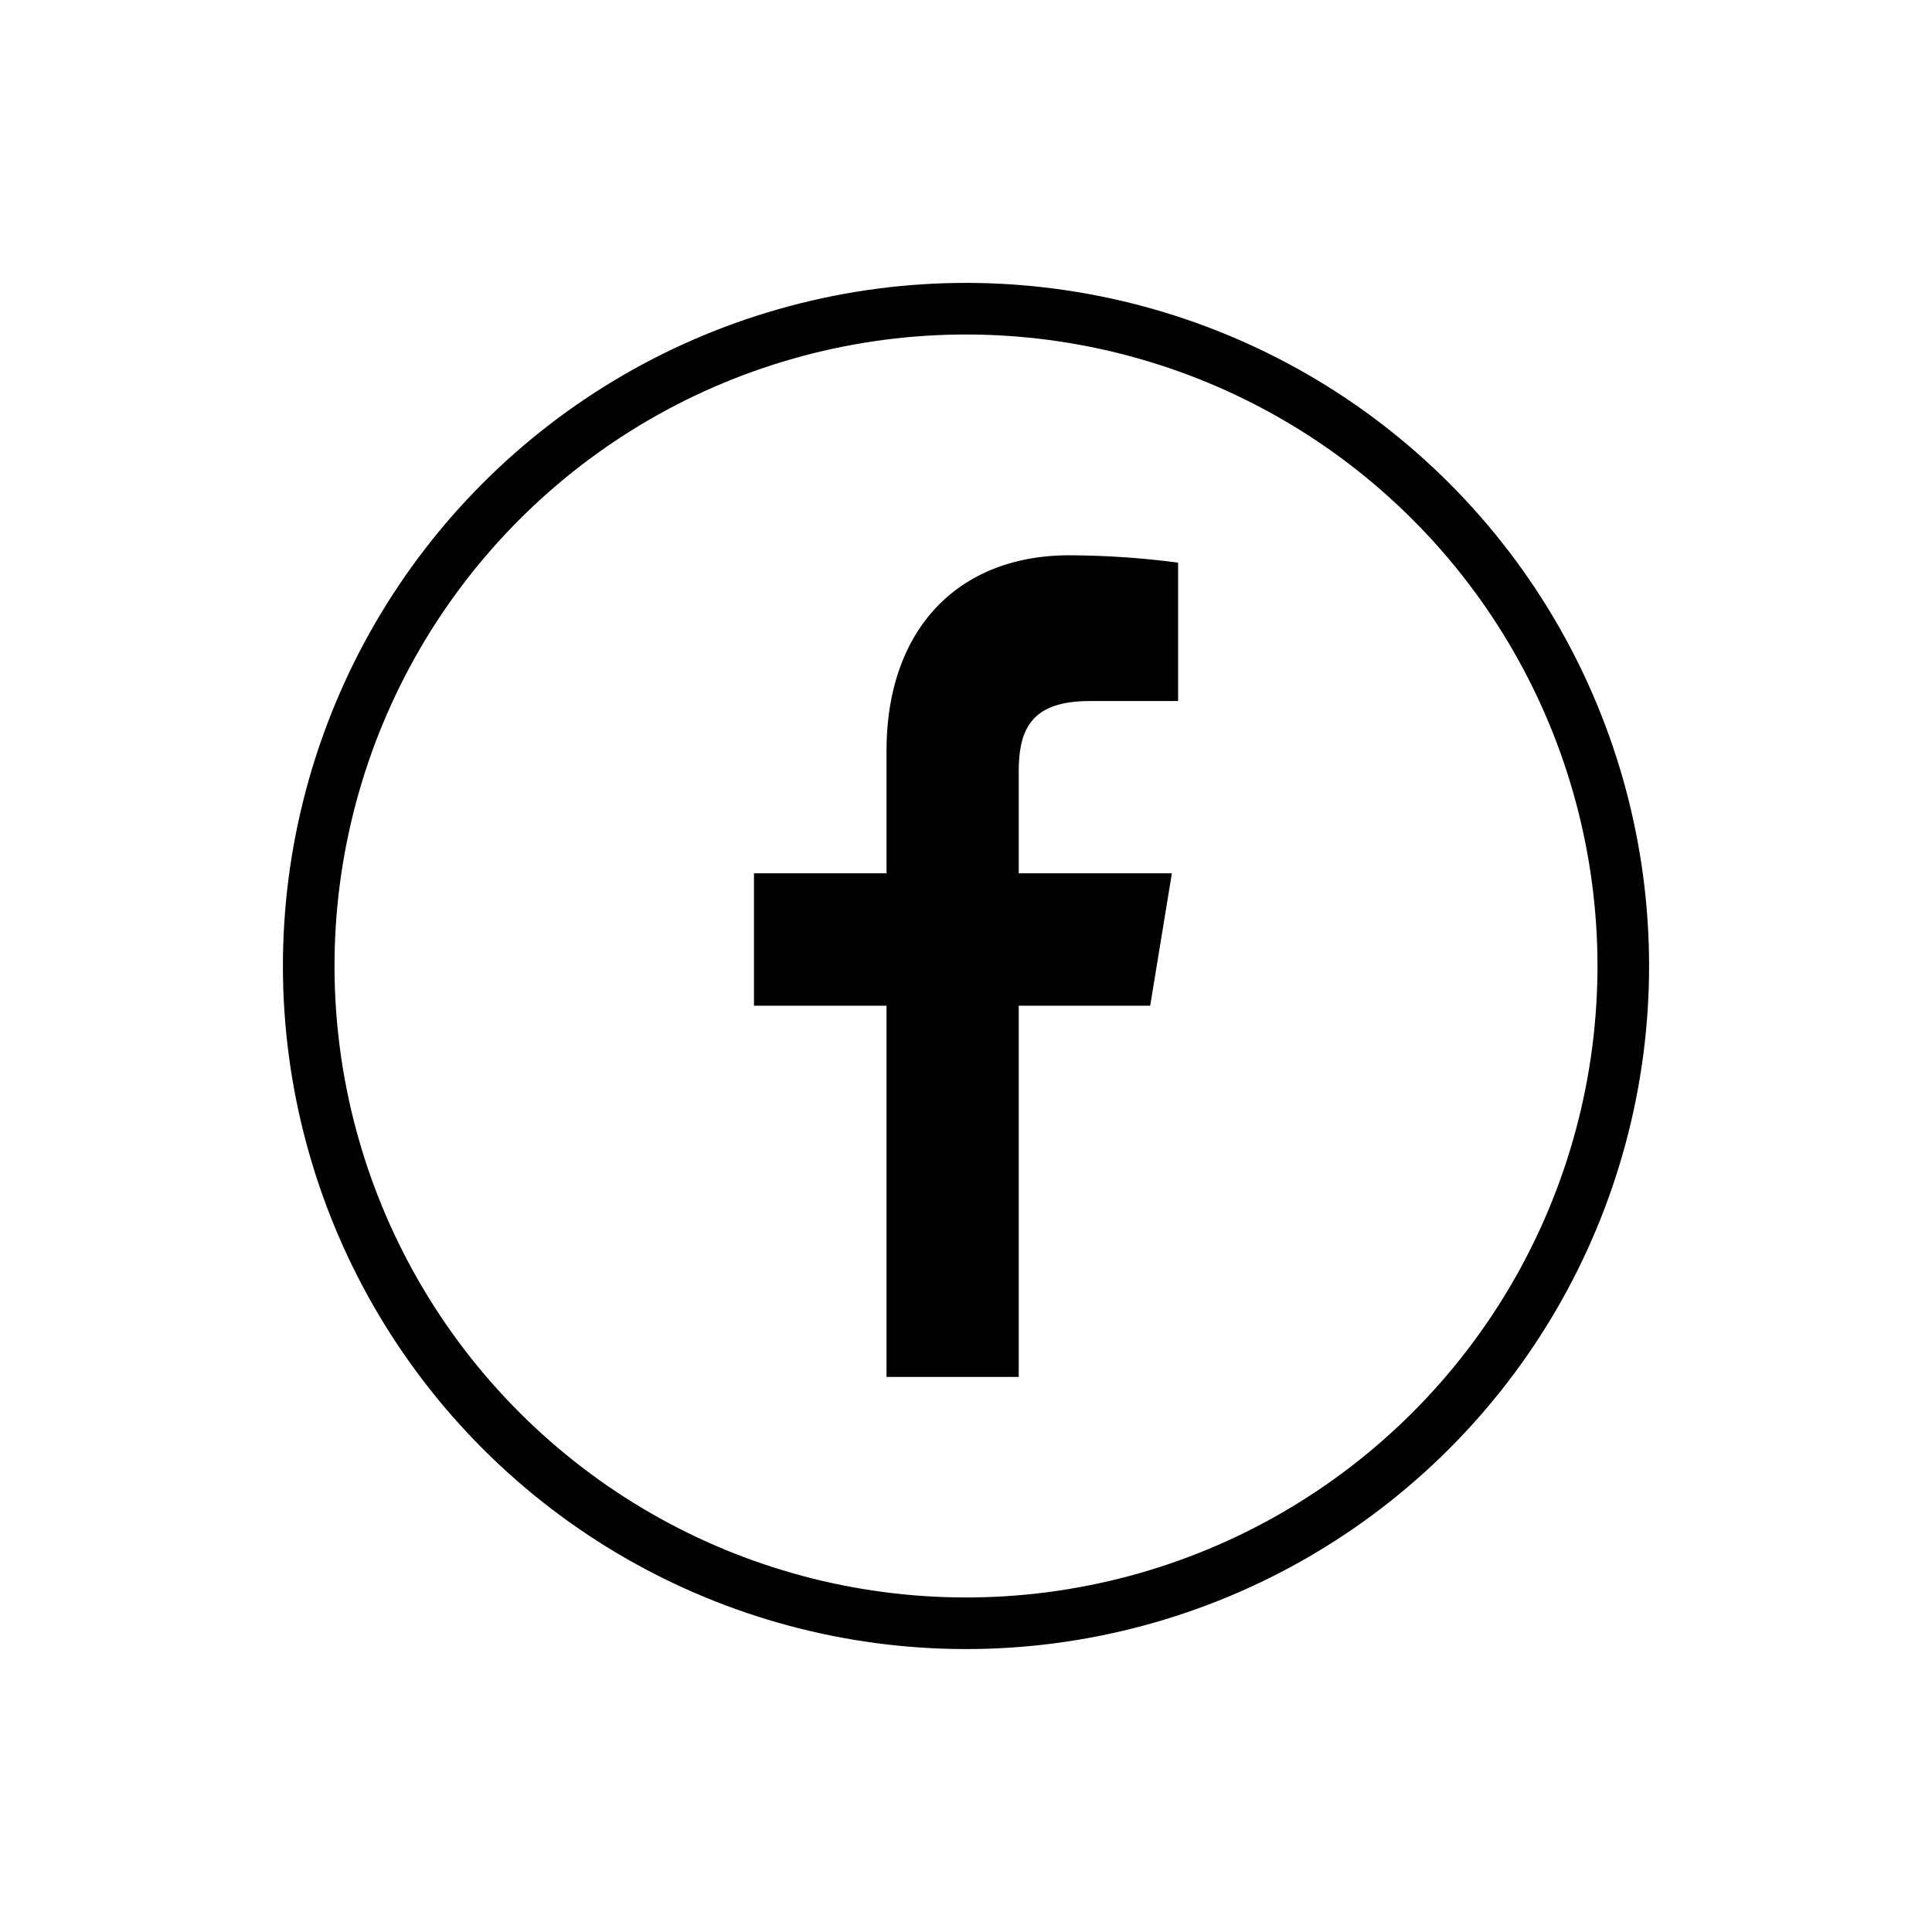
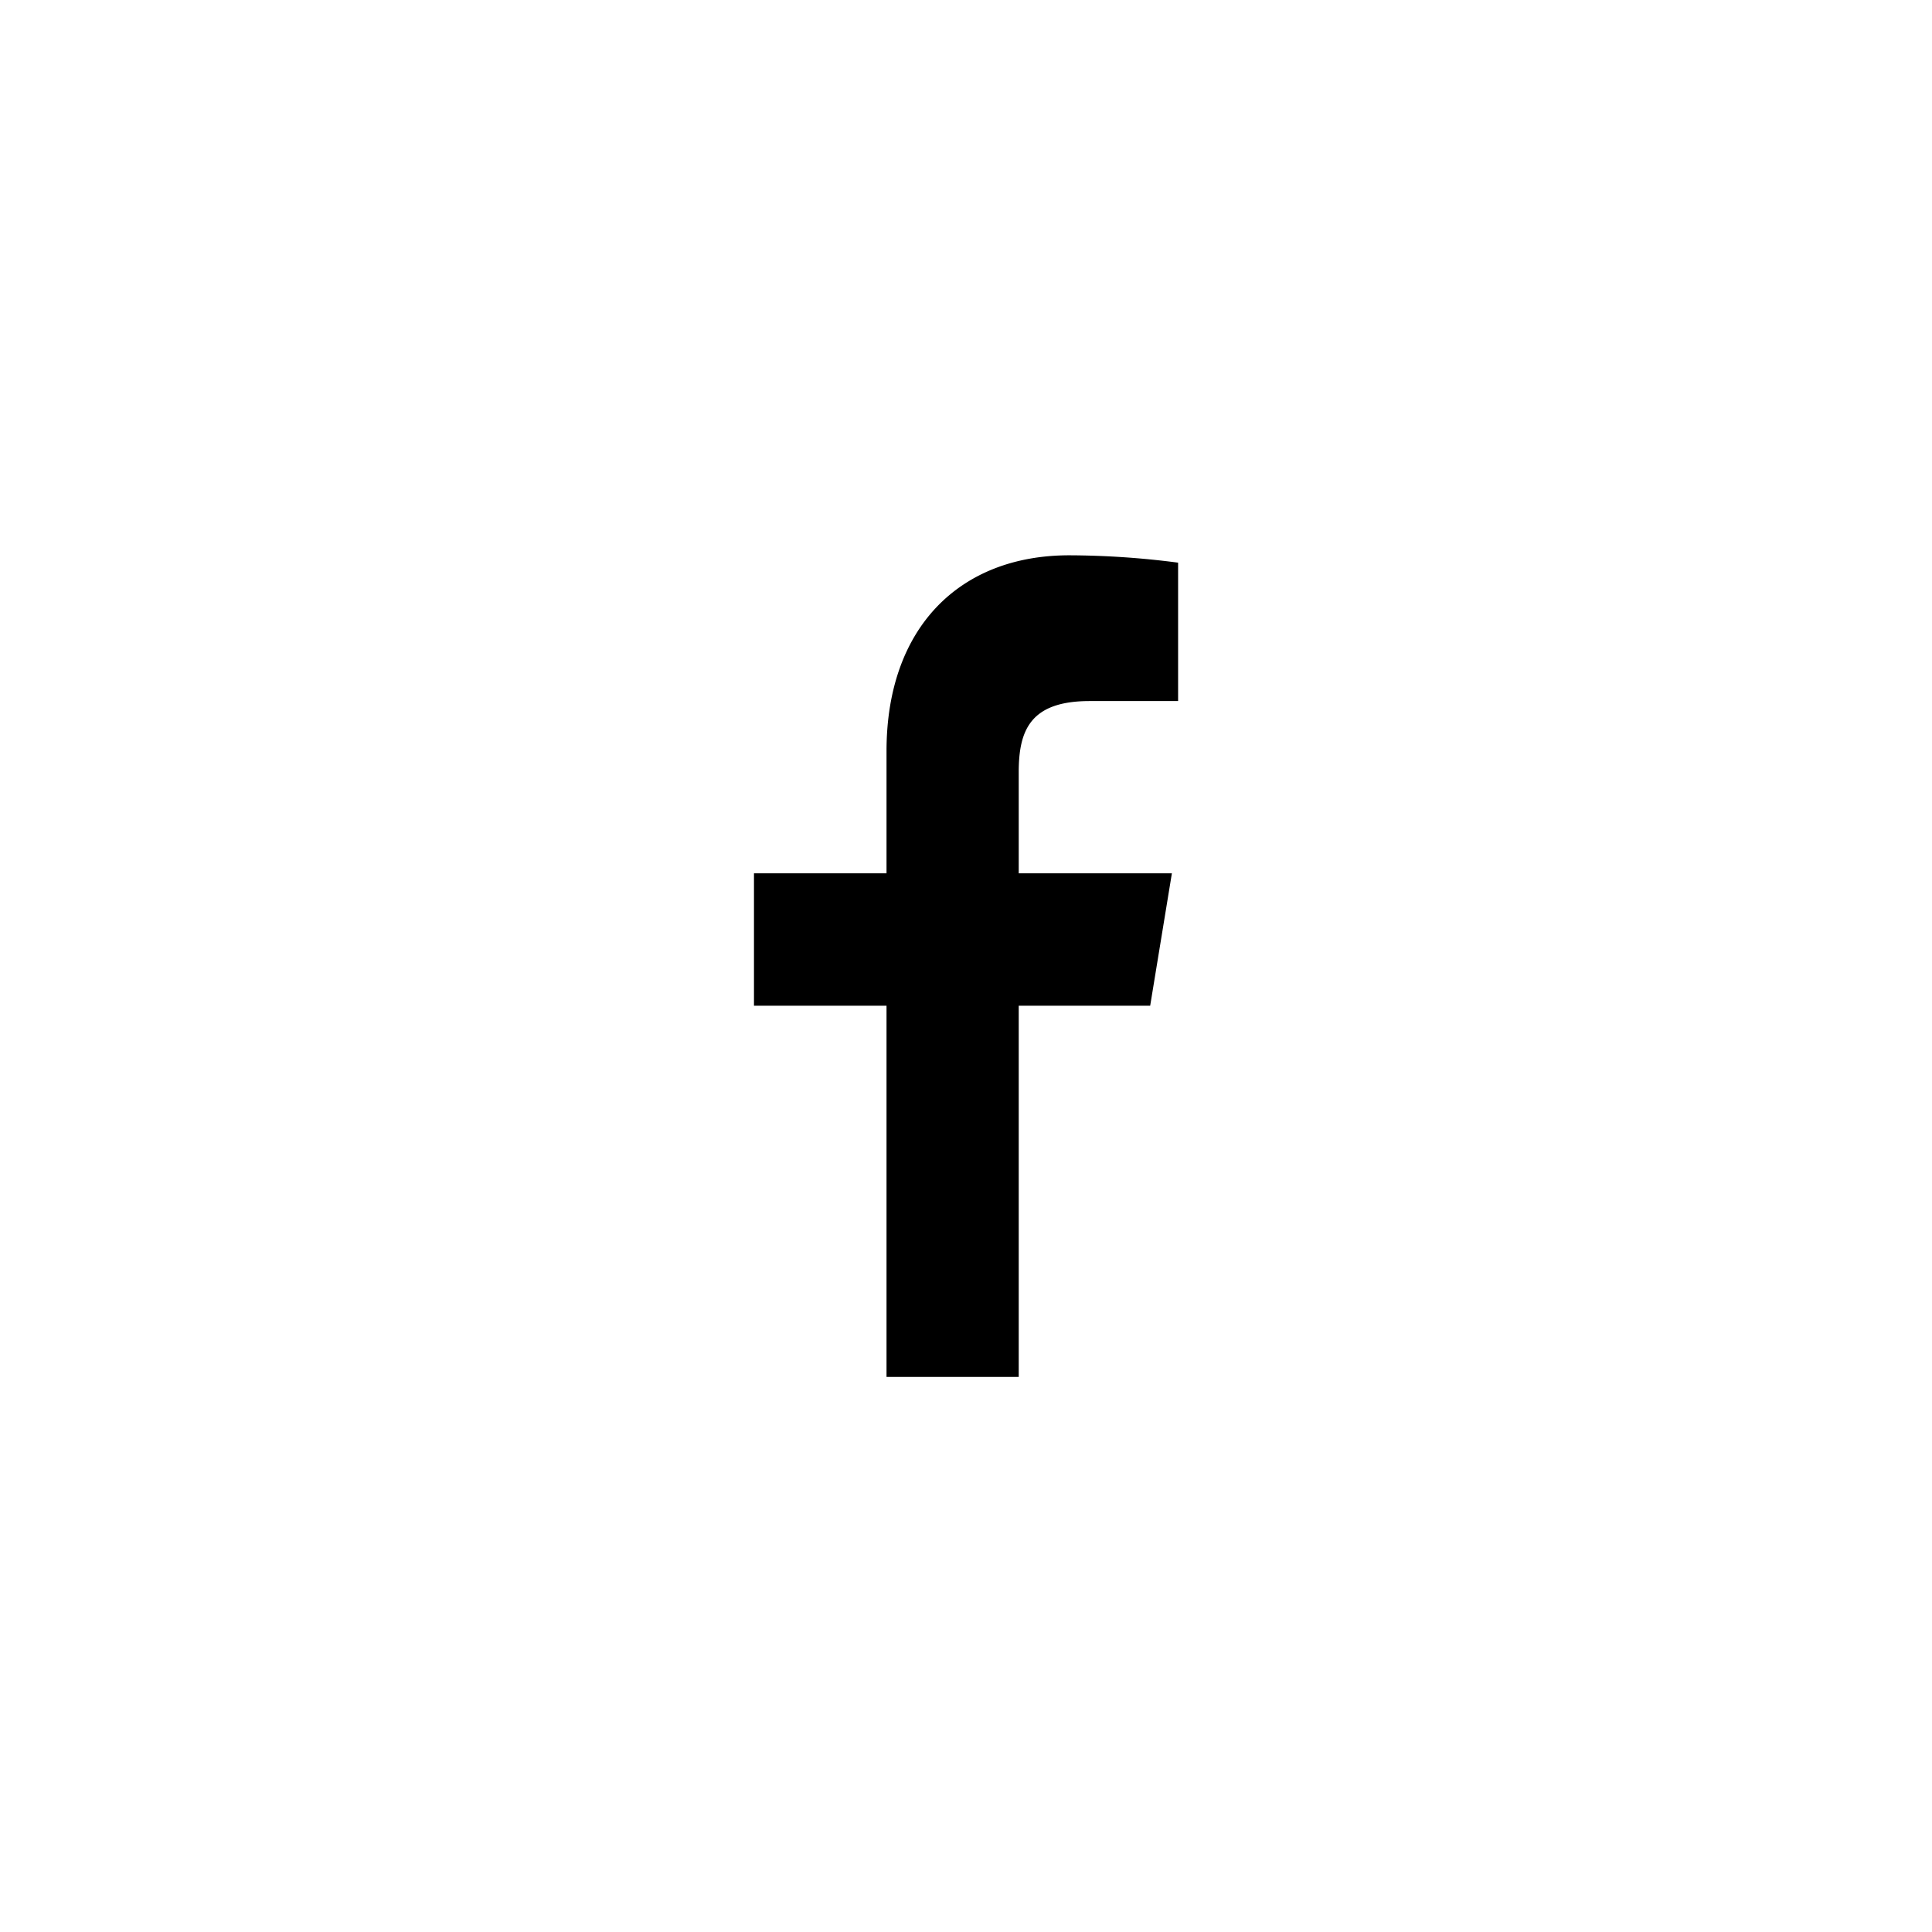
<svg xmlns="http://www.w3.org/2000/svg" width="74.879" height="74.879" viewBox="0 0 74.879 74.879">
  <g id="facebook" transform="translate(1.414 1.414)">
    <g id="Group_18749" data-name="Group 18749" transform="translate(0 0)">
-       <circle id="Ellipse_1484" data-name="Ellipse 1484" cx="25.474" cy="25.474" r="25.474" transform="translate(0 36.025) rotate(-45)" fill="none" stroke="#000000" stroke-width="2" />
      <path id="Path_62615" data-name="Path 62615" d="M30.357,46.254V31.867H25.22v-5.13h5.137V22c0-4.774,2.822-7.589,7.083-7.589a33.056,33.056,0,0,1,4.218.285V20.06H38.231c-2.316,0-2.75,1.147-2.75,2.765v3.912h5.936l-.841,5.13H35.481V46.254H30.357Z" transform="translate(2.588 5.697)" fill="#000000" />
    </g>
  </g>
</svg>